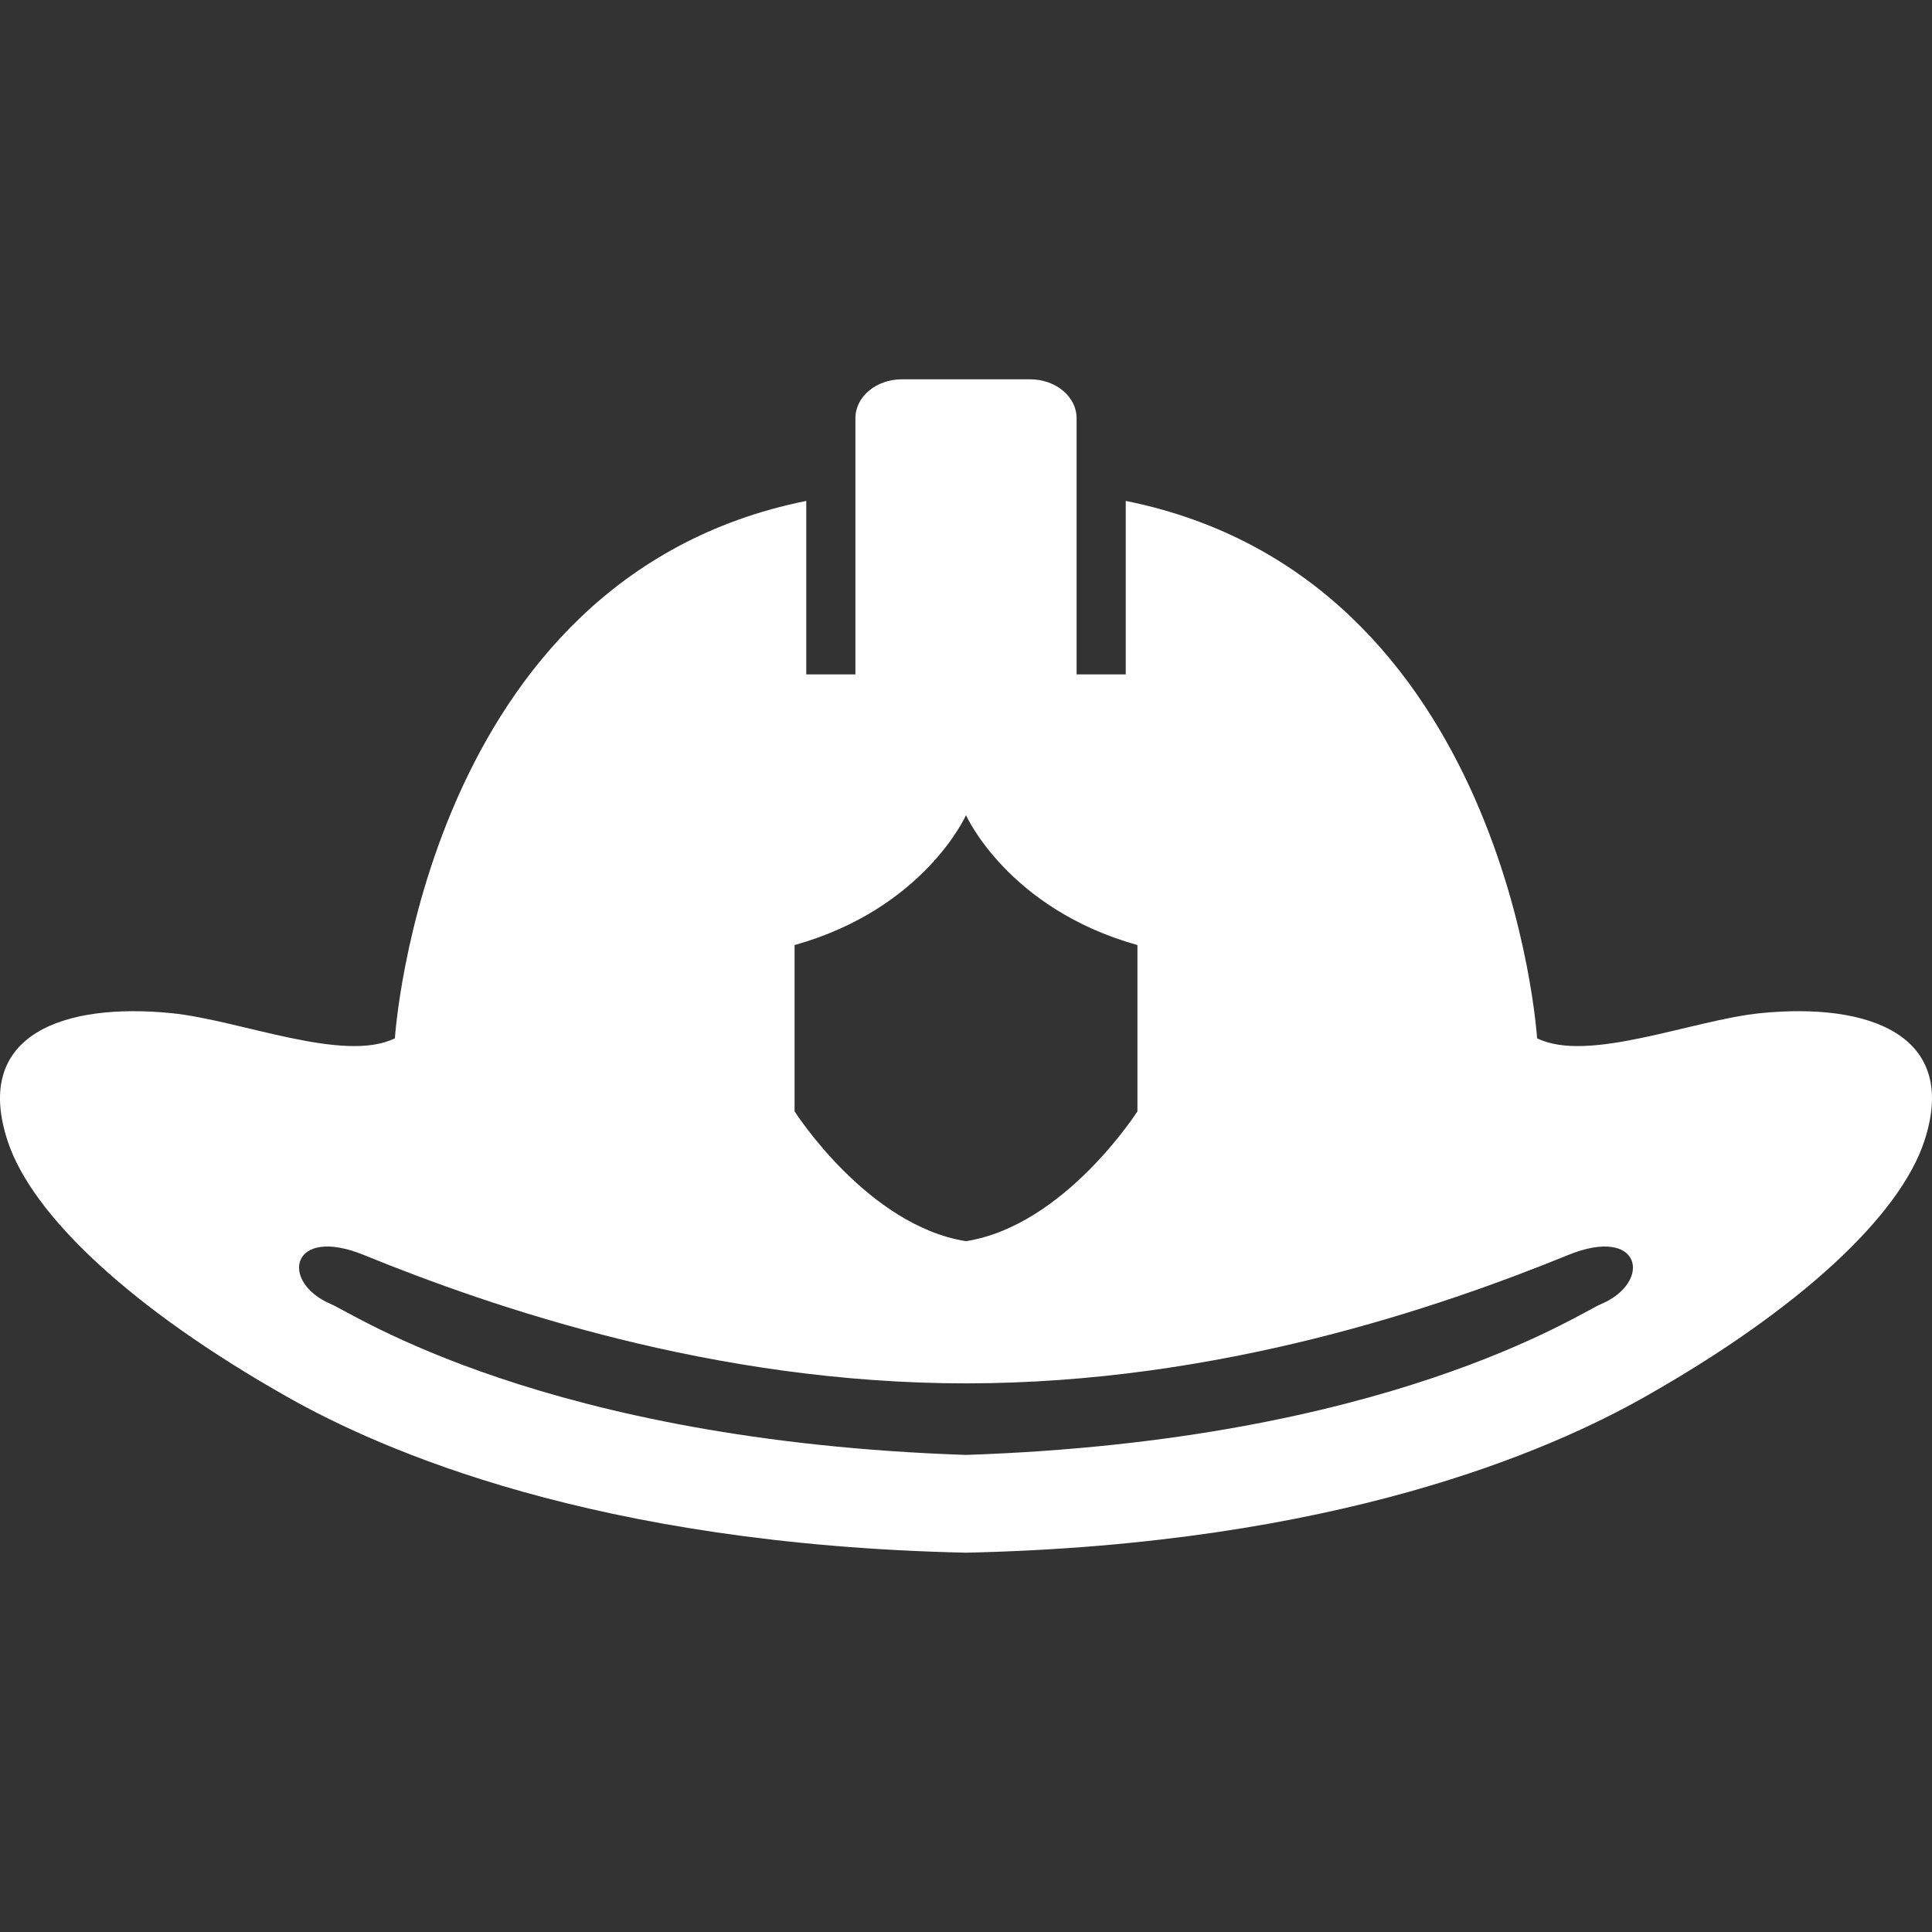
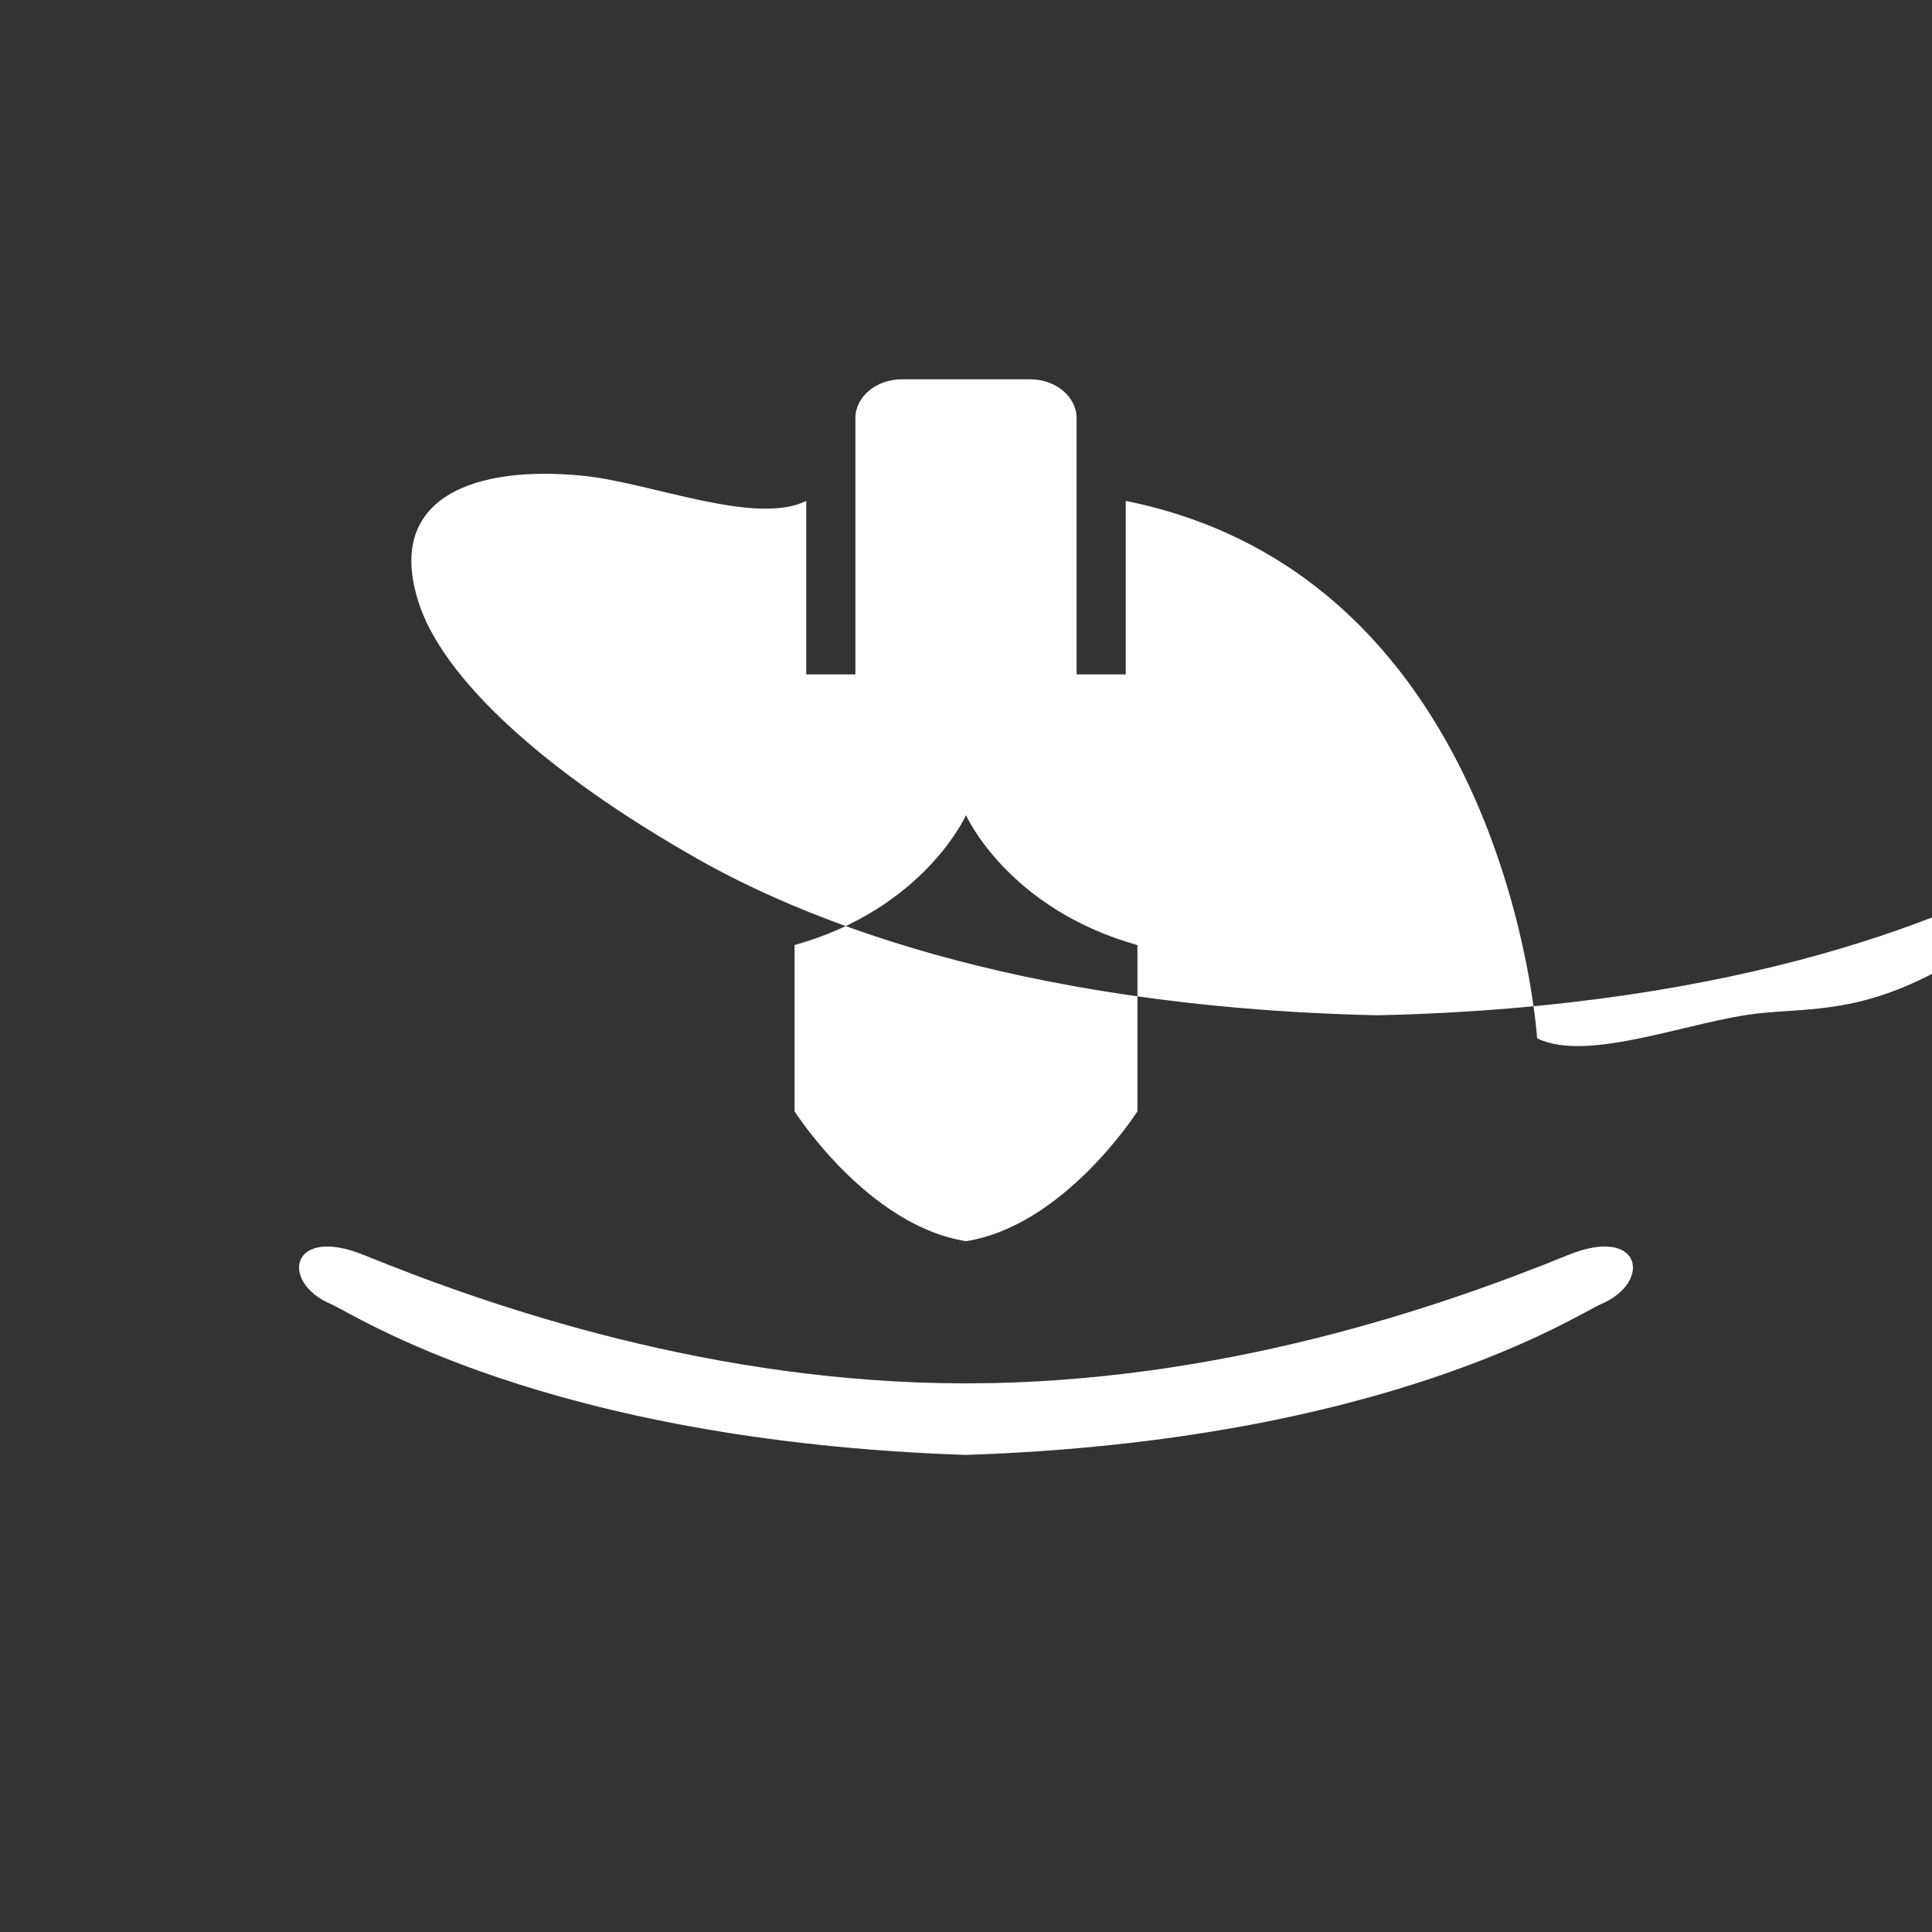
<svg xmlns="http://www.w3.org/2000/svg" version="1.1" id="_x32_" x="0px" y="0px" viewBox="0 0 512 512" style="width: 256px; height: 256px; opacity: 1;" xml:space="preserve">
  <rect x="0" y="0" width="512" height="512" fill="#333333" stroke="none" />
  <style type="text/css">
	.st0{fill:#4B4B4B;}
</style>
  <g>
-     <path class="st0" d="M466.535,268.5c-18.089,1.815-45.592,13.332-59.187,6.666c0,0-7.666-122.029-109.012-142.418v45.975H285.31   v-67.897c0-5.691-5.513-10.304-12.306-10.304H256h-17.004c-6.794,0-12.306,4.613-12.306,10.304v67.897h-13.026v-45.975   C112.32,153.137,104.652,275.166,104.652,275.166c-13.594,6.666-41.098-4.851-59.187-6.666   c-28.292-2.841-52.827,5.454-43.422,33.94c6.488,19.65,32.728,44.372,74.147,67.787c24.968,14.112,81.416,39.079,179.81,41.25   c98.394-2.171,154.842-27.138,179.81-41.25c41.42-23.416,67.659-48.137,74.146-67.787   C519.362,273.954,494.828,265.659,466.535,268.5z M210.568,250.453C244.984,240.811,256,216.029,256,216.029   s11.016,24.782,45.431,34.424v44.058c0,0-19.277,30.285-45.431,34.414c-26.154-4.129-45.432-34.414-45.432-34.414V250.453z    M424.233,345.625c-5.97,2.518-56.448,36.179-168.232,39.944c-111.785-3.766-162.263-37.426-168.233-39.944   c-13.747-5.792-10.856-20.99,8.684-13.026c33.847,13.79,92.55,34.008,159.549,34.008c66.998,0,125.702-20.218,159.548-34.008   C435.088,324.635,437.981,339.832,424.233,345.625z" style="fill: rgb(255, 255, 255);" />
+     <path class="st0" d="M466.535,268.5c-18.089,1.815-45.592,13.332-59.187,6.666c0,0-7.666-122.029-109.012-142.418v45.975H285.31   v-67.897c0-5.691-5.513-10.304-12.306-10.304H256h-17.004c-6.794,0-12.306,4.613-12.306,10.304v67.897h-13.026v-45.975   c-13.594,6.666-41.098-4.851-59.187-6.666   c-28.292-2.841-52.827,5.454-43.422,33.94c6.488,19.65,32.728,44.372,74.147,67.787c24.968,14.112,81.416,39.079,179.81,41.25   c98.394-2.171,154.842-27.138,179.81-41.25c41.42-23.416,67.659-48.137,74.146-67.787   C519.362,273.954,494.828,265.659,466.535,268.5z M210.568,250.453C244.984,240.811,256,216.029,256,216.029   s11.016,24.782,45.431,34.424v44.058c0,0-19.277,30.285-45.431,34.414c-26.154-4.129-45.432-34.414-45.432-34.414V250.453z    M424.233,345.625c-5.97,2.518-56.448,36.179-168.232,39.944c-111.785-3.766-162.263-37.426-168.233-39.944   c-13.747-5.792-10.856-20.99,8.684-13.026c33.847,13.79,92.55,34.008,159.549,34.008c66.998,0,125.702-20.218,159.548-34.008   C435.088,324.635,437.981,339.832,424.233,345.625z" style="fill: rgb(255, 255, 255);" />
  </g>
</svg>